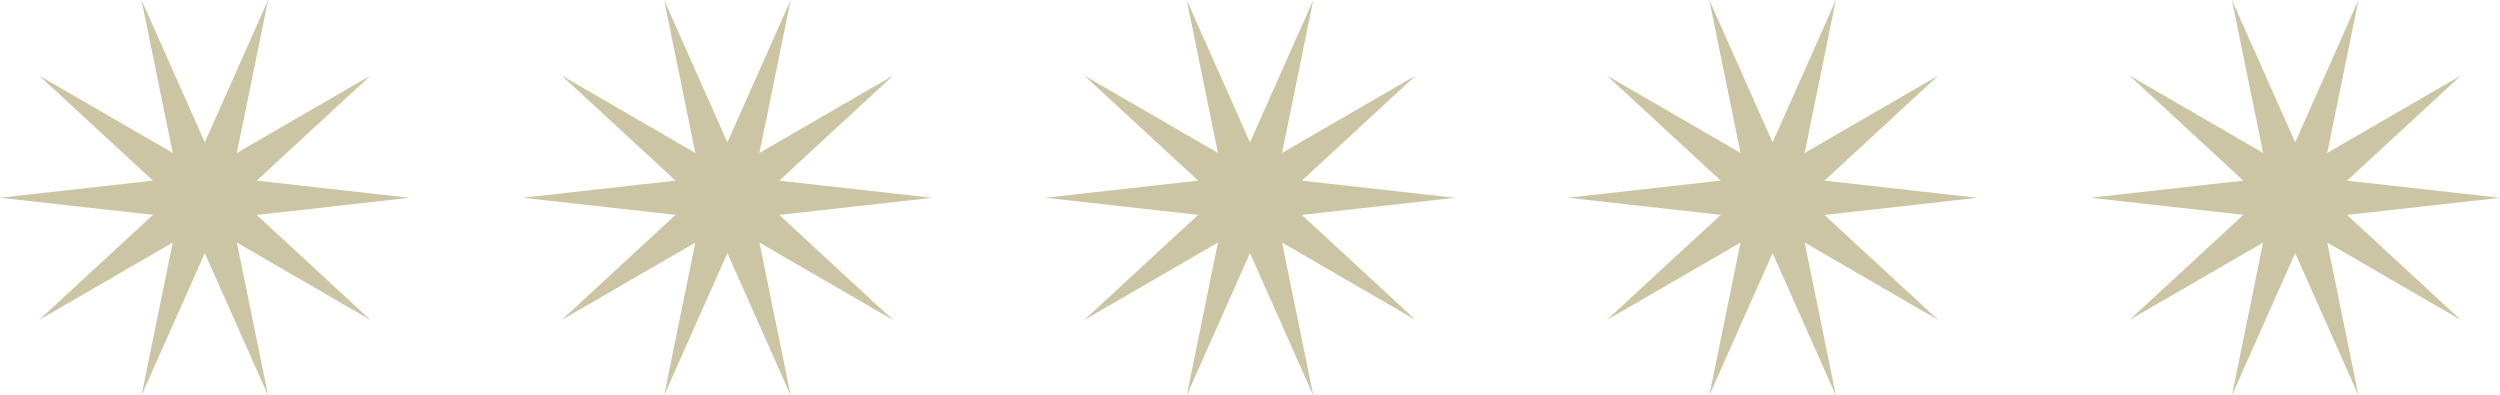
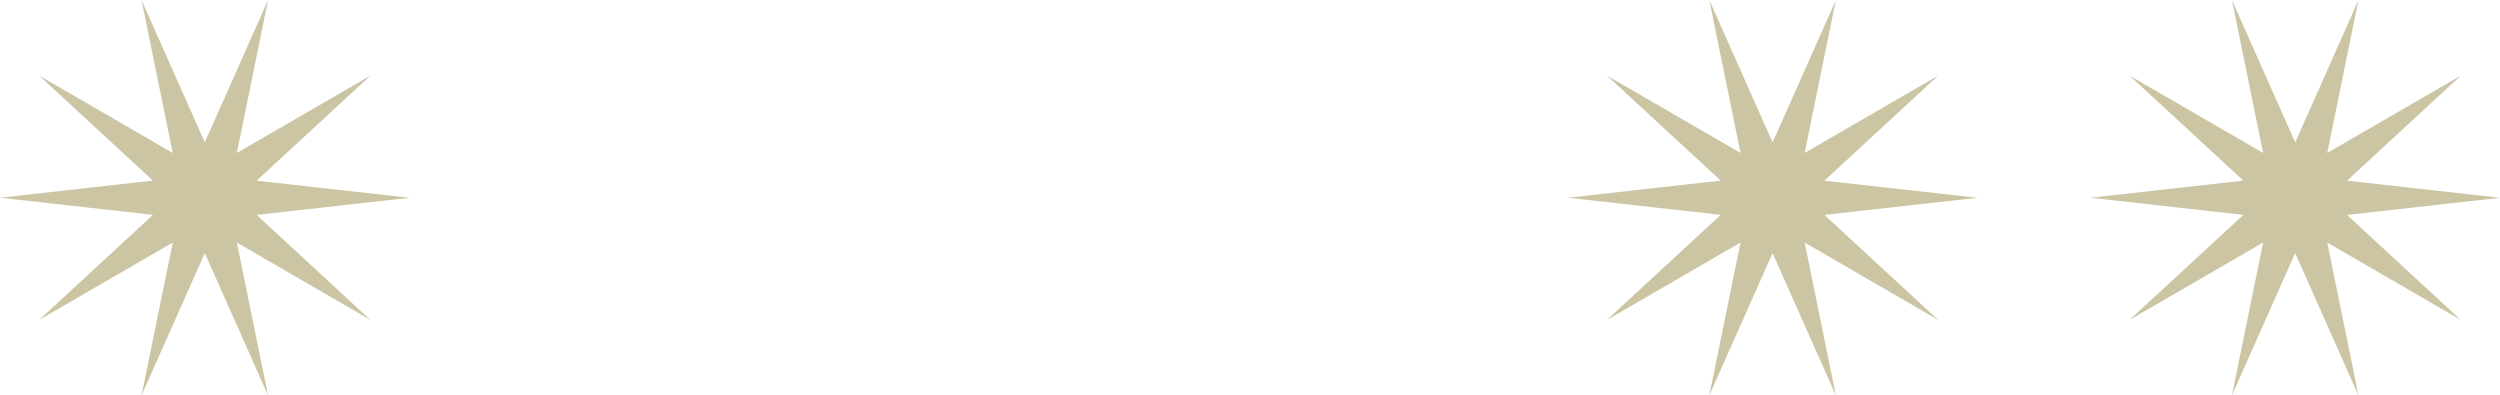
<svg xmlns="http://www.w3.org/2000/svg" width="248.128" height="39.252" viewBox="0 0 248.128 39.252">
  <g transform="translate(-1041.5 -3963.124)">
    <path d="M26.608,0l-3.1,15.18L36.772,7.5l-11.3,10.431,15.179,1.7-15.179,1.7,11.3,10.431L23.508,24.072l3.1,15.18L20.327,25.121,14.045,39.252l3.1-15.18L3.882,31.755l11.3-10.431L0,19.626l15.179-1.7L3.882,7.5,17.145,15.18,14.046,0l6.281,14.131Z" transform="translate(1041.5 3963.124)" fill="#ccc5a3" />
-     <path d="M26.608,0l-3.1,15.18L36.772,7.5l-11.3,10.431,15.179,1.7-15.179,1.7,11.3,10.431L23.508,24.072l3.1,15.18L20.327,25.121,14.045,39.252l3.1-15.18L3.882,31.755l11.3-10.431L0,19.626l15.179-1.7L3.882,7.5,17.145,15.18,14.046,0l6.281,14.131Z" transform="translate(1093.368 3963.124)" fill="#ccc5a3" />
-     <path d="M26.608,0l-3.1,15.18L36.772,7.5l-11.3,10.431,15.179,1.7-15.179,1.7,11.3,10.431L23.508,24.072l3.1,15.18L20.327,25.121,14.045,39.252l3.1-15.18L3.882,31.755l11.3-10.431L0,19.626l15.179-1.7L3.882,7.5,17.145,15.18,14.046,0l6.281,14.131Z" transform="translate(1145.237 3963.124)" fill="#ccc5a3" />
    <path d="M26.608,0l-3.1,15.18L36.772,7.5l-11.3,10.431,15.179,1.7-15.179,1.7,11.3,10.431L23.508,24.072l3.1,15.18L20.327,25.121,14.045,39.252l3.1-15.18L3.882,31.755l11.3-10.431L0,19.626l15.179-1.7L3.882,7.5,17.145,15.18,14.046,0l6.281,14.131Z" transform="translate(1197.105 3963.124)" fill="#ccc5a3" />
    <path d="M26.608,0l-3.1,15.18L36.772,7.5l-11.3,10.431,15.179,1.7-15.179,1.7,11.3,10.431L23.508,24.072l3.1,15.18L20.327,25.121,14.045,39.252l3.1-15.18L3.882,31.755l11.3-10.431L0,19.626l15.179-1.7L3.882,7.5,17.145,15.18,14.046,0l6.281,14.131Z" transform="translate(1248.974 3963.124)" fill="#ccc5a3" />
  </g>
</svg>